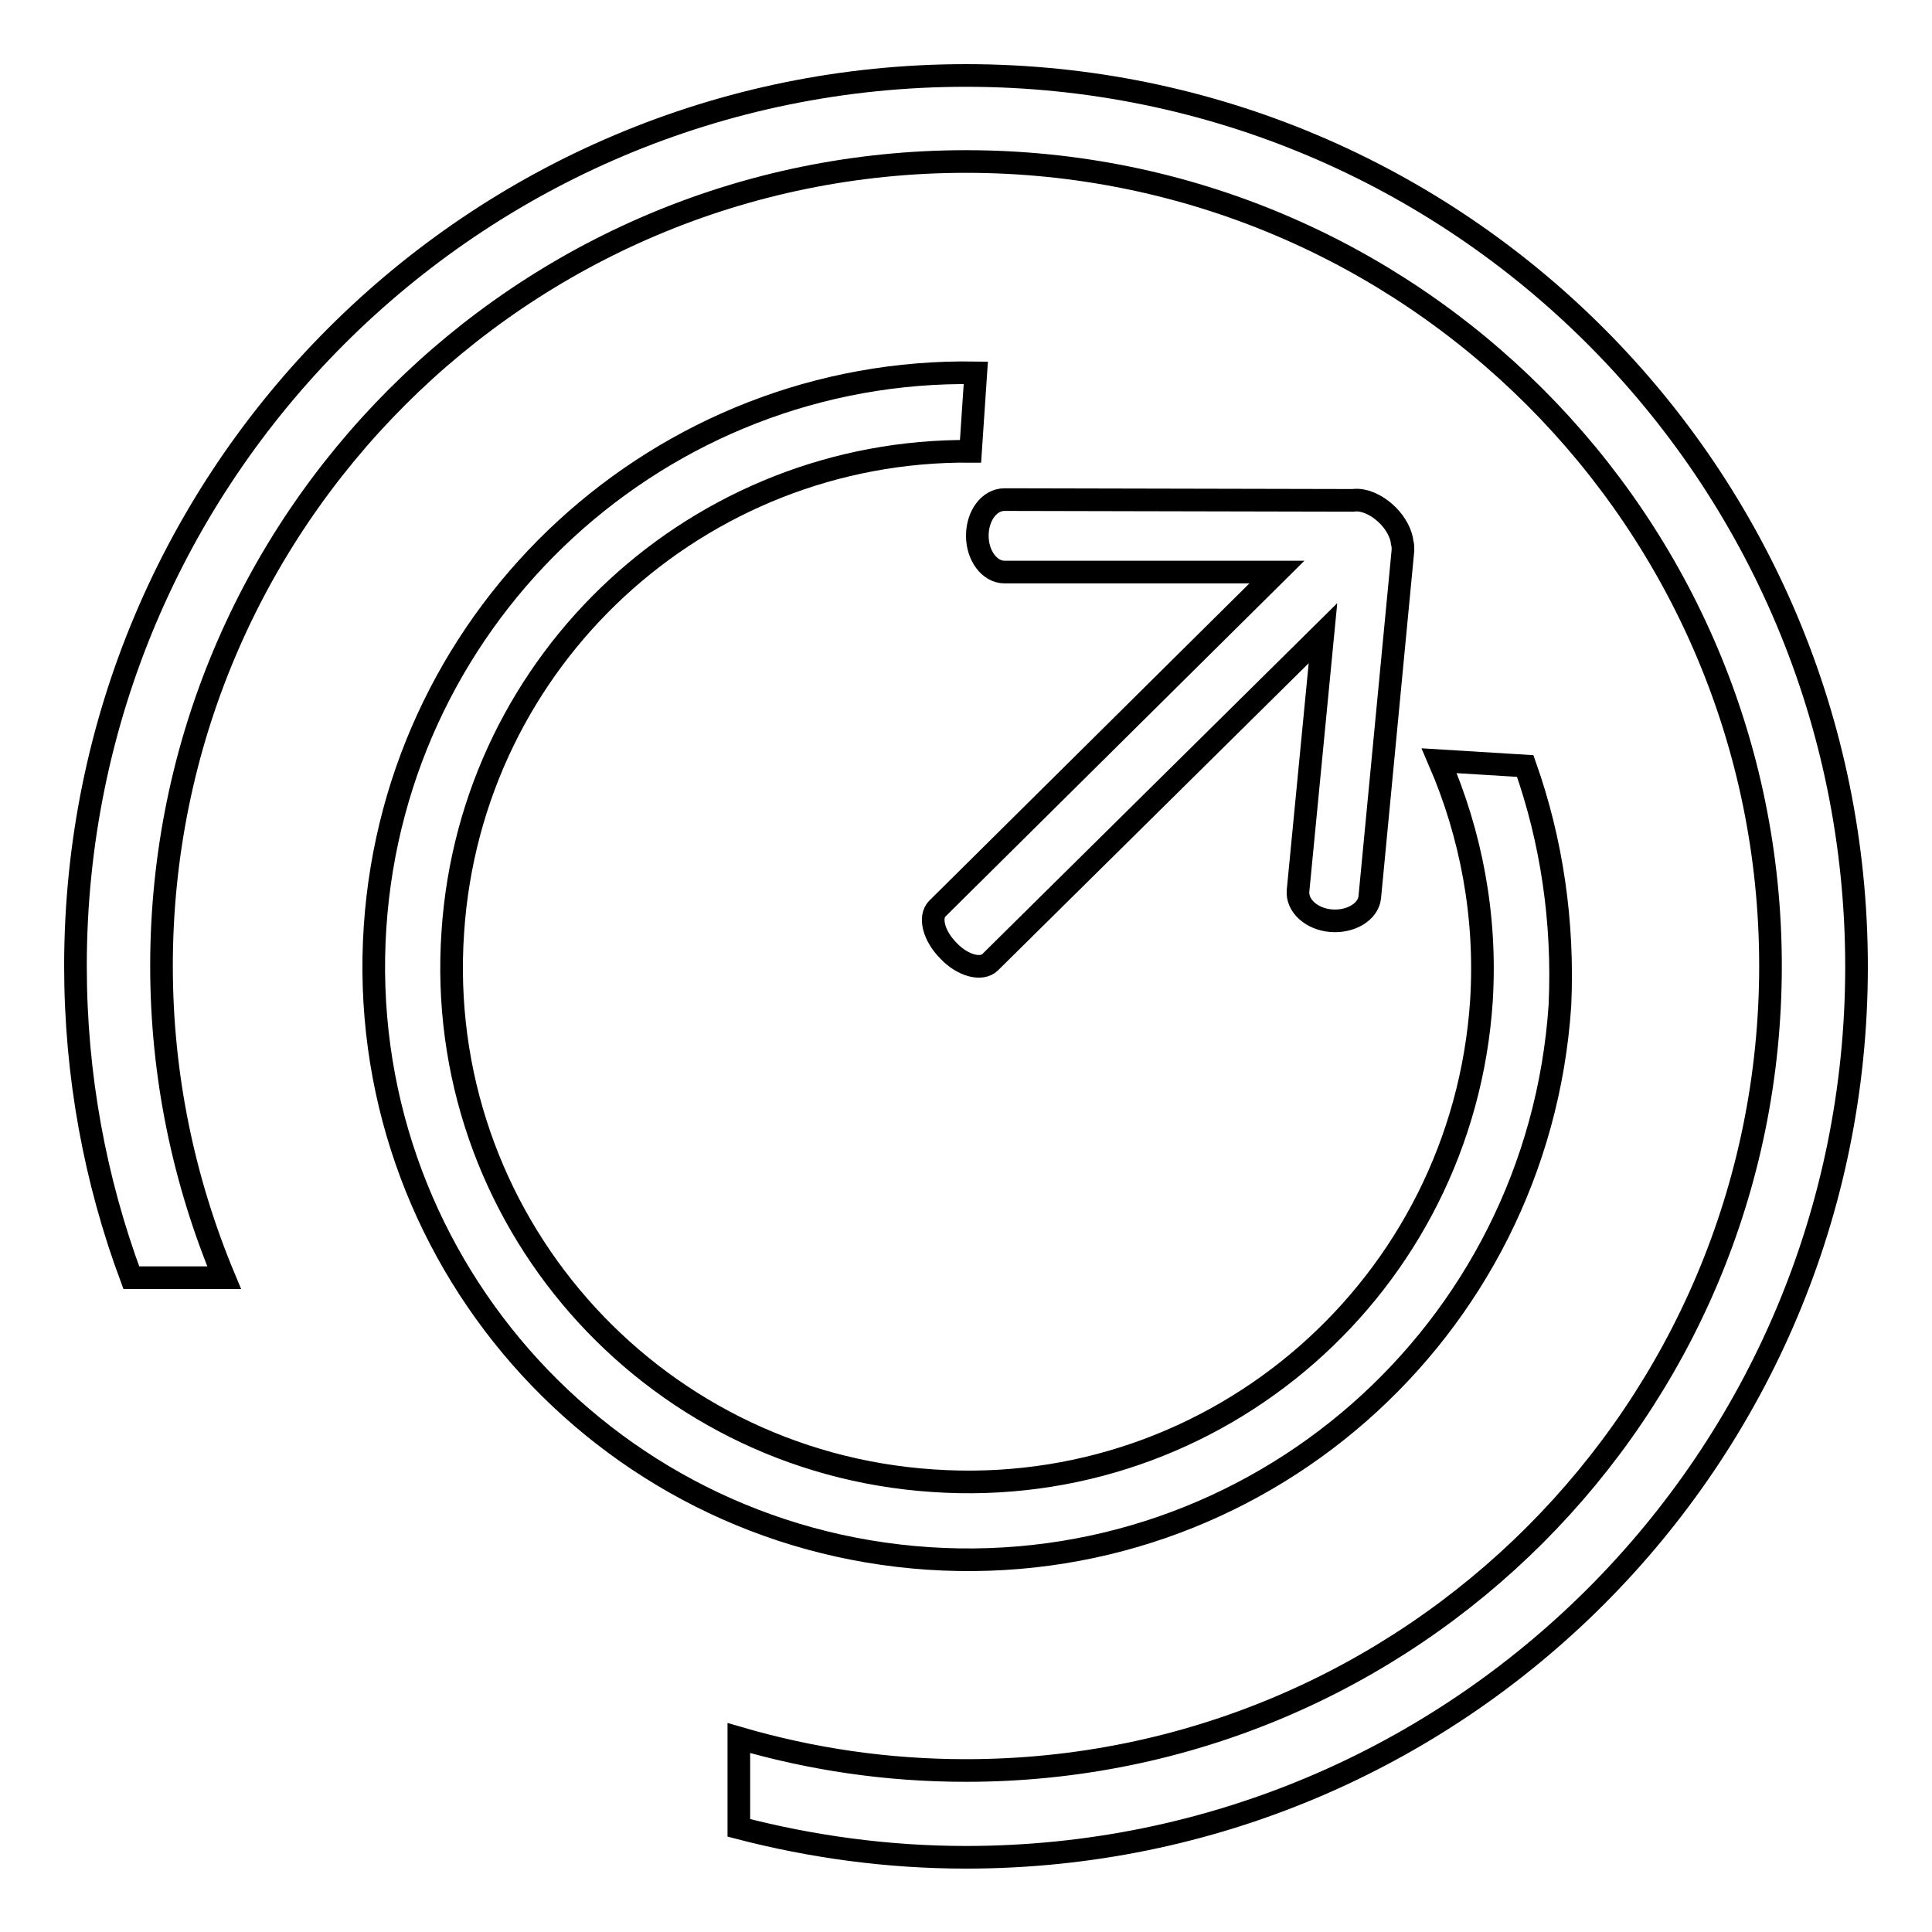
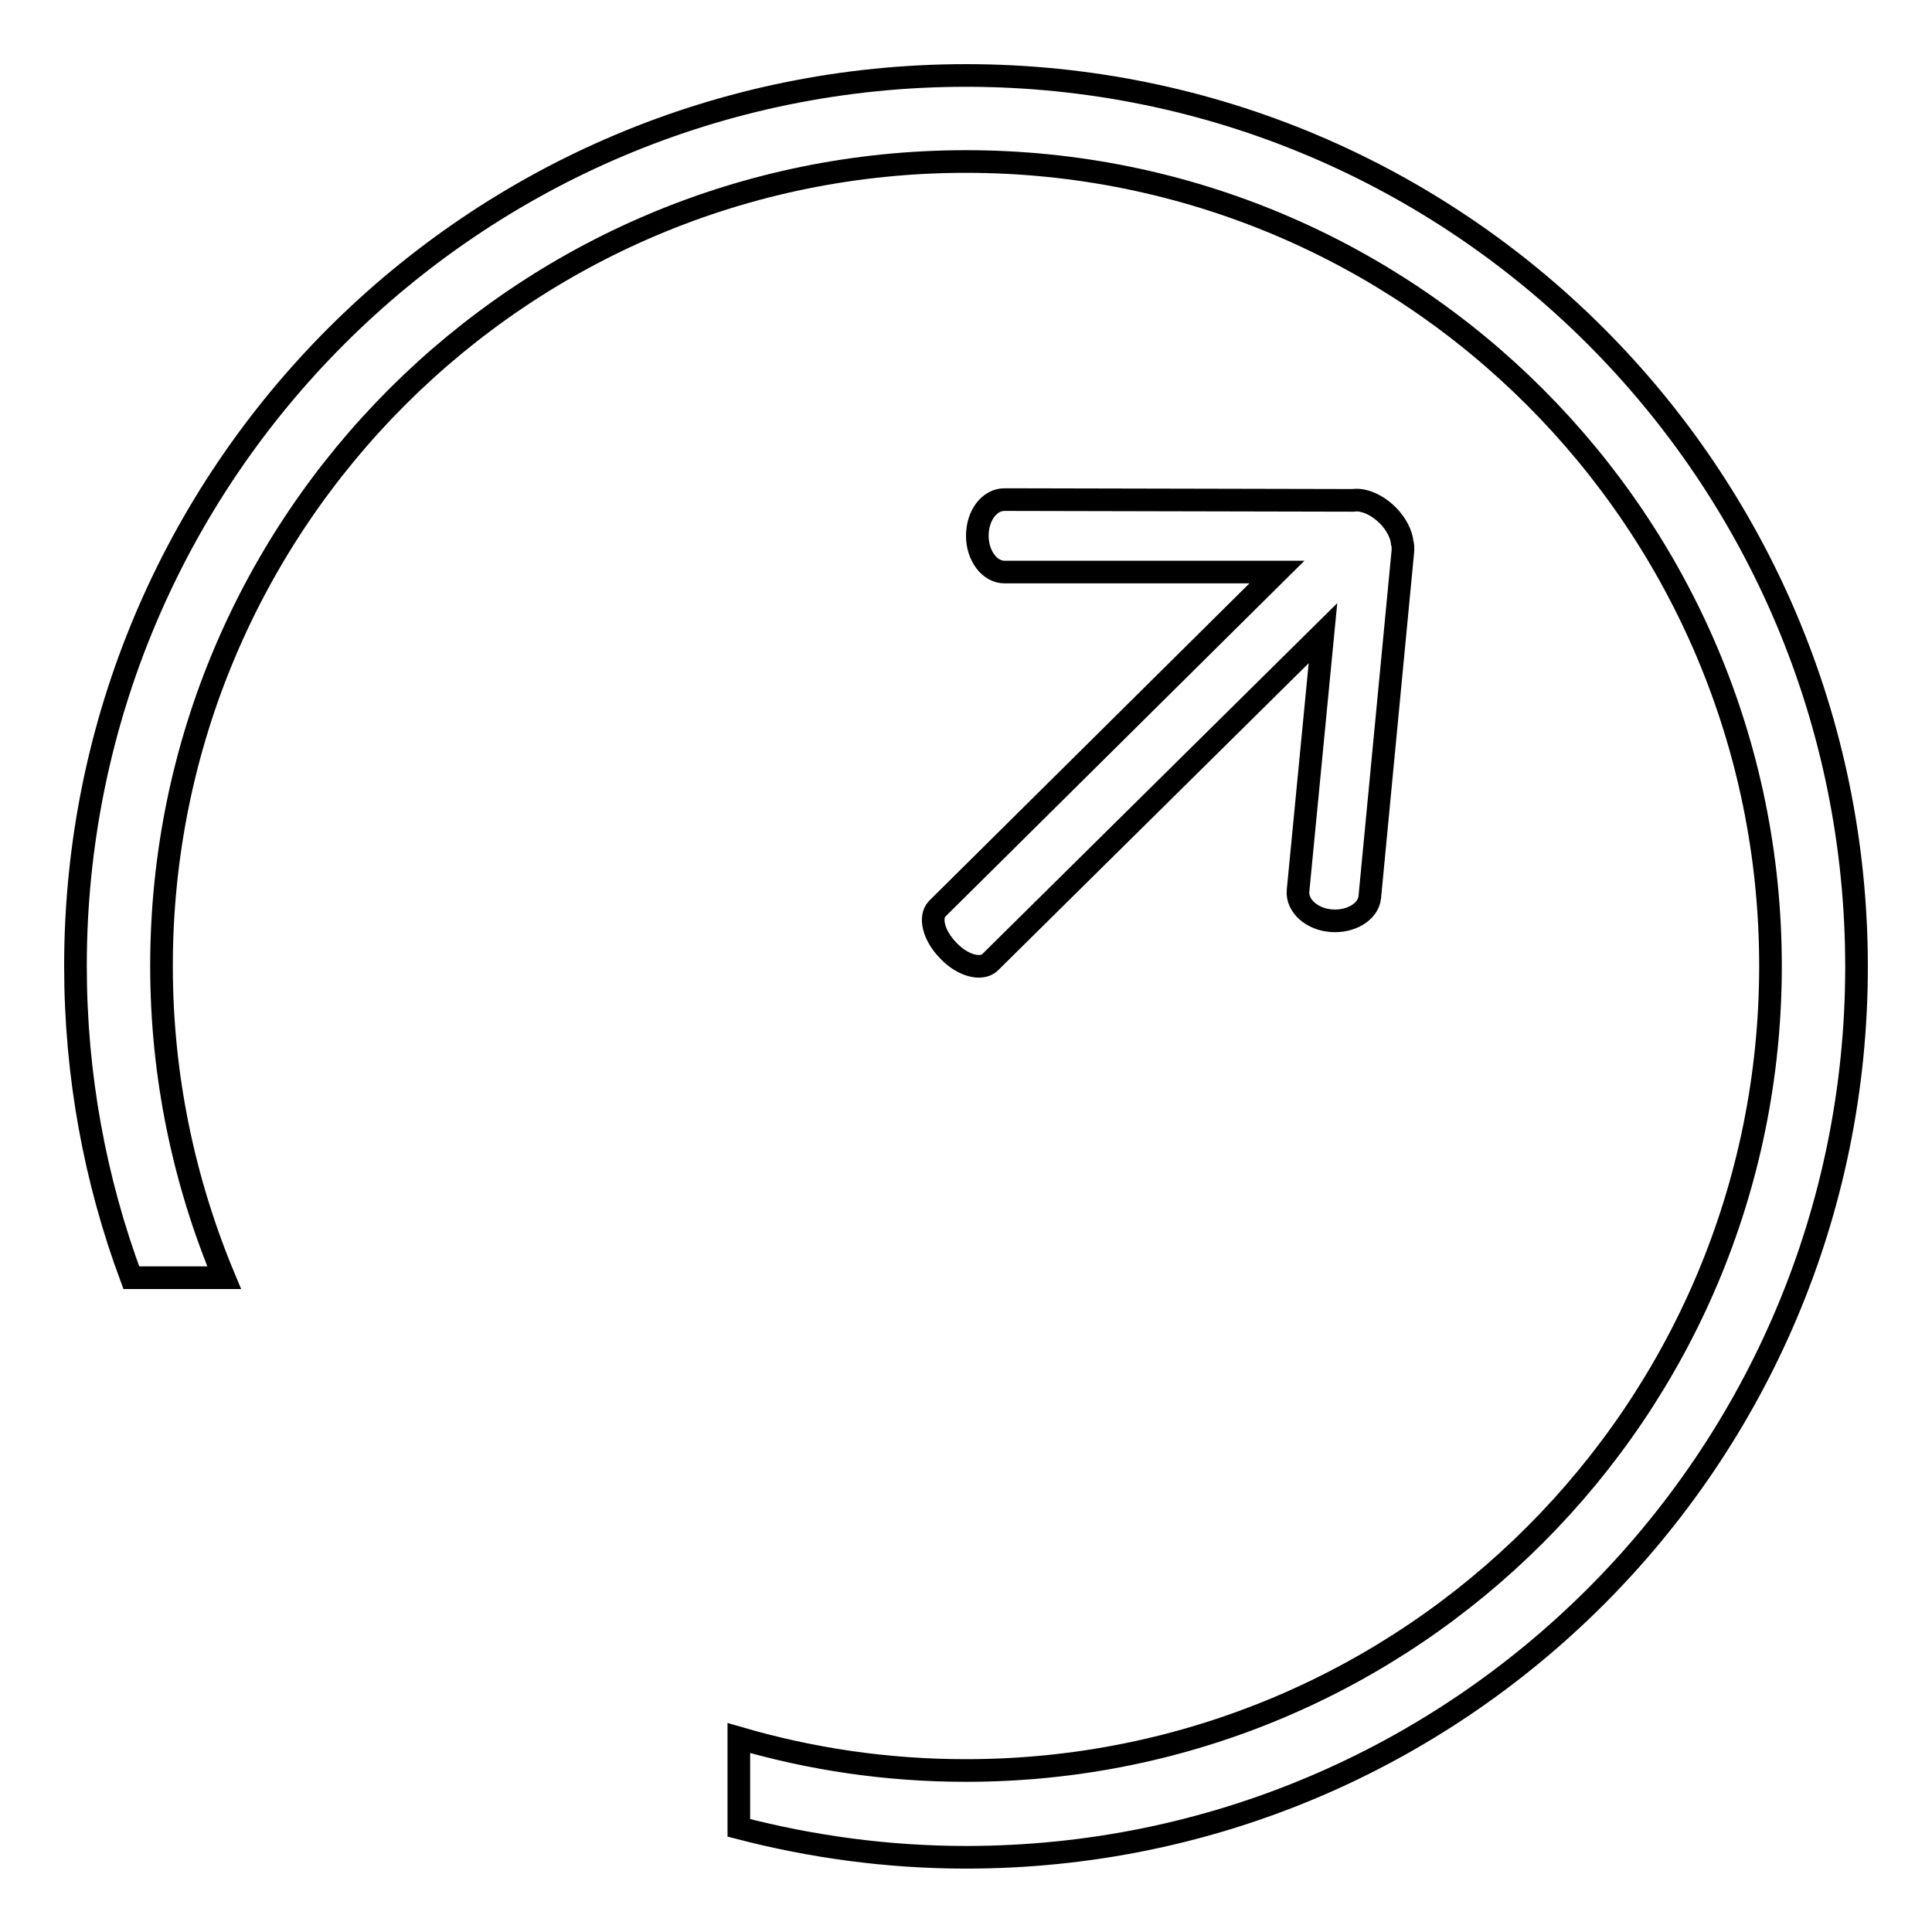
<svg xmlns="http://www.w3.org/2000/svg" version="1.1" x="0px" y="0px" viewBox="0 0 256 256" enable-background="new 0 0 256 256" xml:space="preserve">
  <g>
    <g>
-       <path stroke-width="3" fill-opacity="0" stroke="#000000" d="M202.1,101.5L202.1,101.5l-11.4-0.7c4.2,9.7,6.3,20.5,5.6,31.8c-2.5,37.7-35,66.2-72.7,63.6c-37.7-2.5-66.2-35-63.6-72.7c2.4-36.3,32.7-64,68.6-63.7l0.7-10.4c-41.6-0.7-76.8,31.5-79.6,73.4c-2.9,43.3,29.9,80.8,73.3,83.7s80.8-29.9,83.7-73.3C207.2,122.1,205.6,111.4,202.1,101.5z" />
      <path stroke-width="3" fill-opacity="0" stroke="#000000" d="M128,10C62.8,10,10,62.8,10,128c0,14.5,2.6,28.4,7.4,41.3h12.3c-5.3-12.7-8.3-26.6-8.3-41.3C21.4,69.1,69.1,21.4,128,21.4S234.6,69.1,234.6,128S186.9,234.6,128,234.6c-10.5,0-20.5-1.5-30.1-4.3v11.9c9.6,2.5,19.7,3.9,30.1,3.9c65.2,0,118-52.8,118-118C246,62.8,193.2,10,128,10z" />
      <path stroke-width="3" fill-opacity="0" stroke="#000000" d="M185.8,71.9c-0.1-1.1-0.8-2.5-1.9-3.6c-1.5-1.5-3.3-2.2-4.6-2c0,0,0,0,0,0l-46.2-0.1c-2,0-3.6,2.1-3.6,4.8c0,2.6,1.6,4.8,3.6,4.8l36.1,0l-45,44.6c-1.1,1.1-0.5,3.6,1.5,5.6c1.9,2,4.4,2.6,5.5,1.5l44.1-43.6l-3.3,34.1c-0.2,2,1.8,3.8,4.4,4s4.9-1.2,5.1-3.1l4.4-46C185.9,72.5,185.9,72.2,185.8,71.9z" />
    </g>
  </g>
</svg>